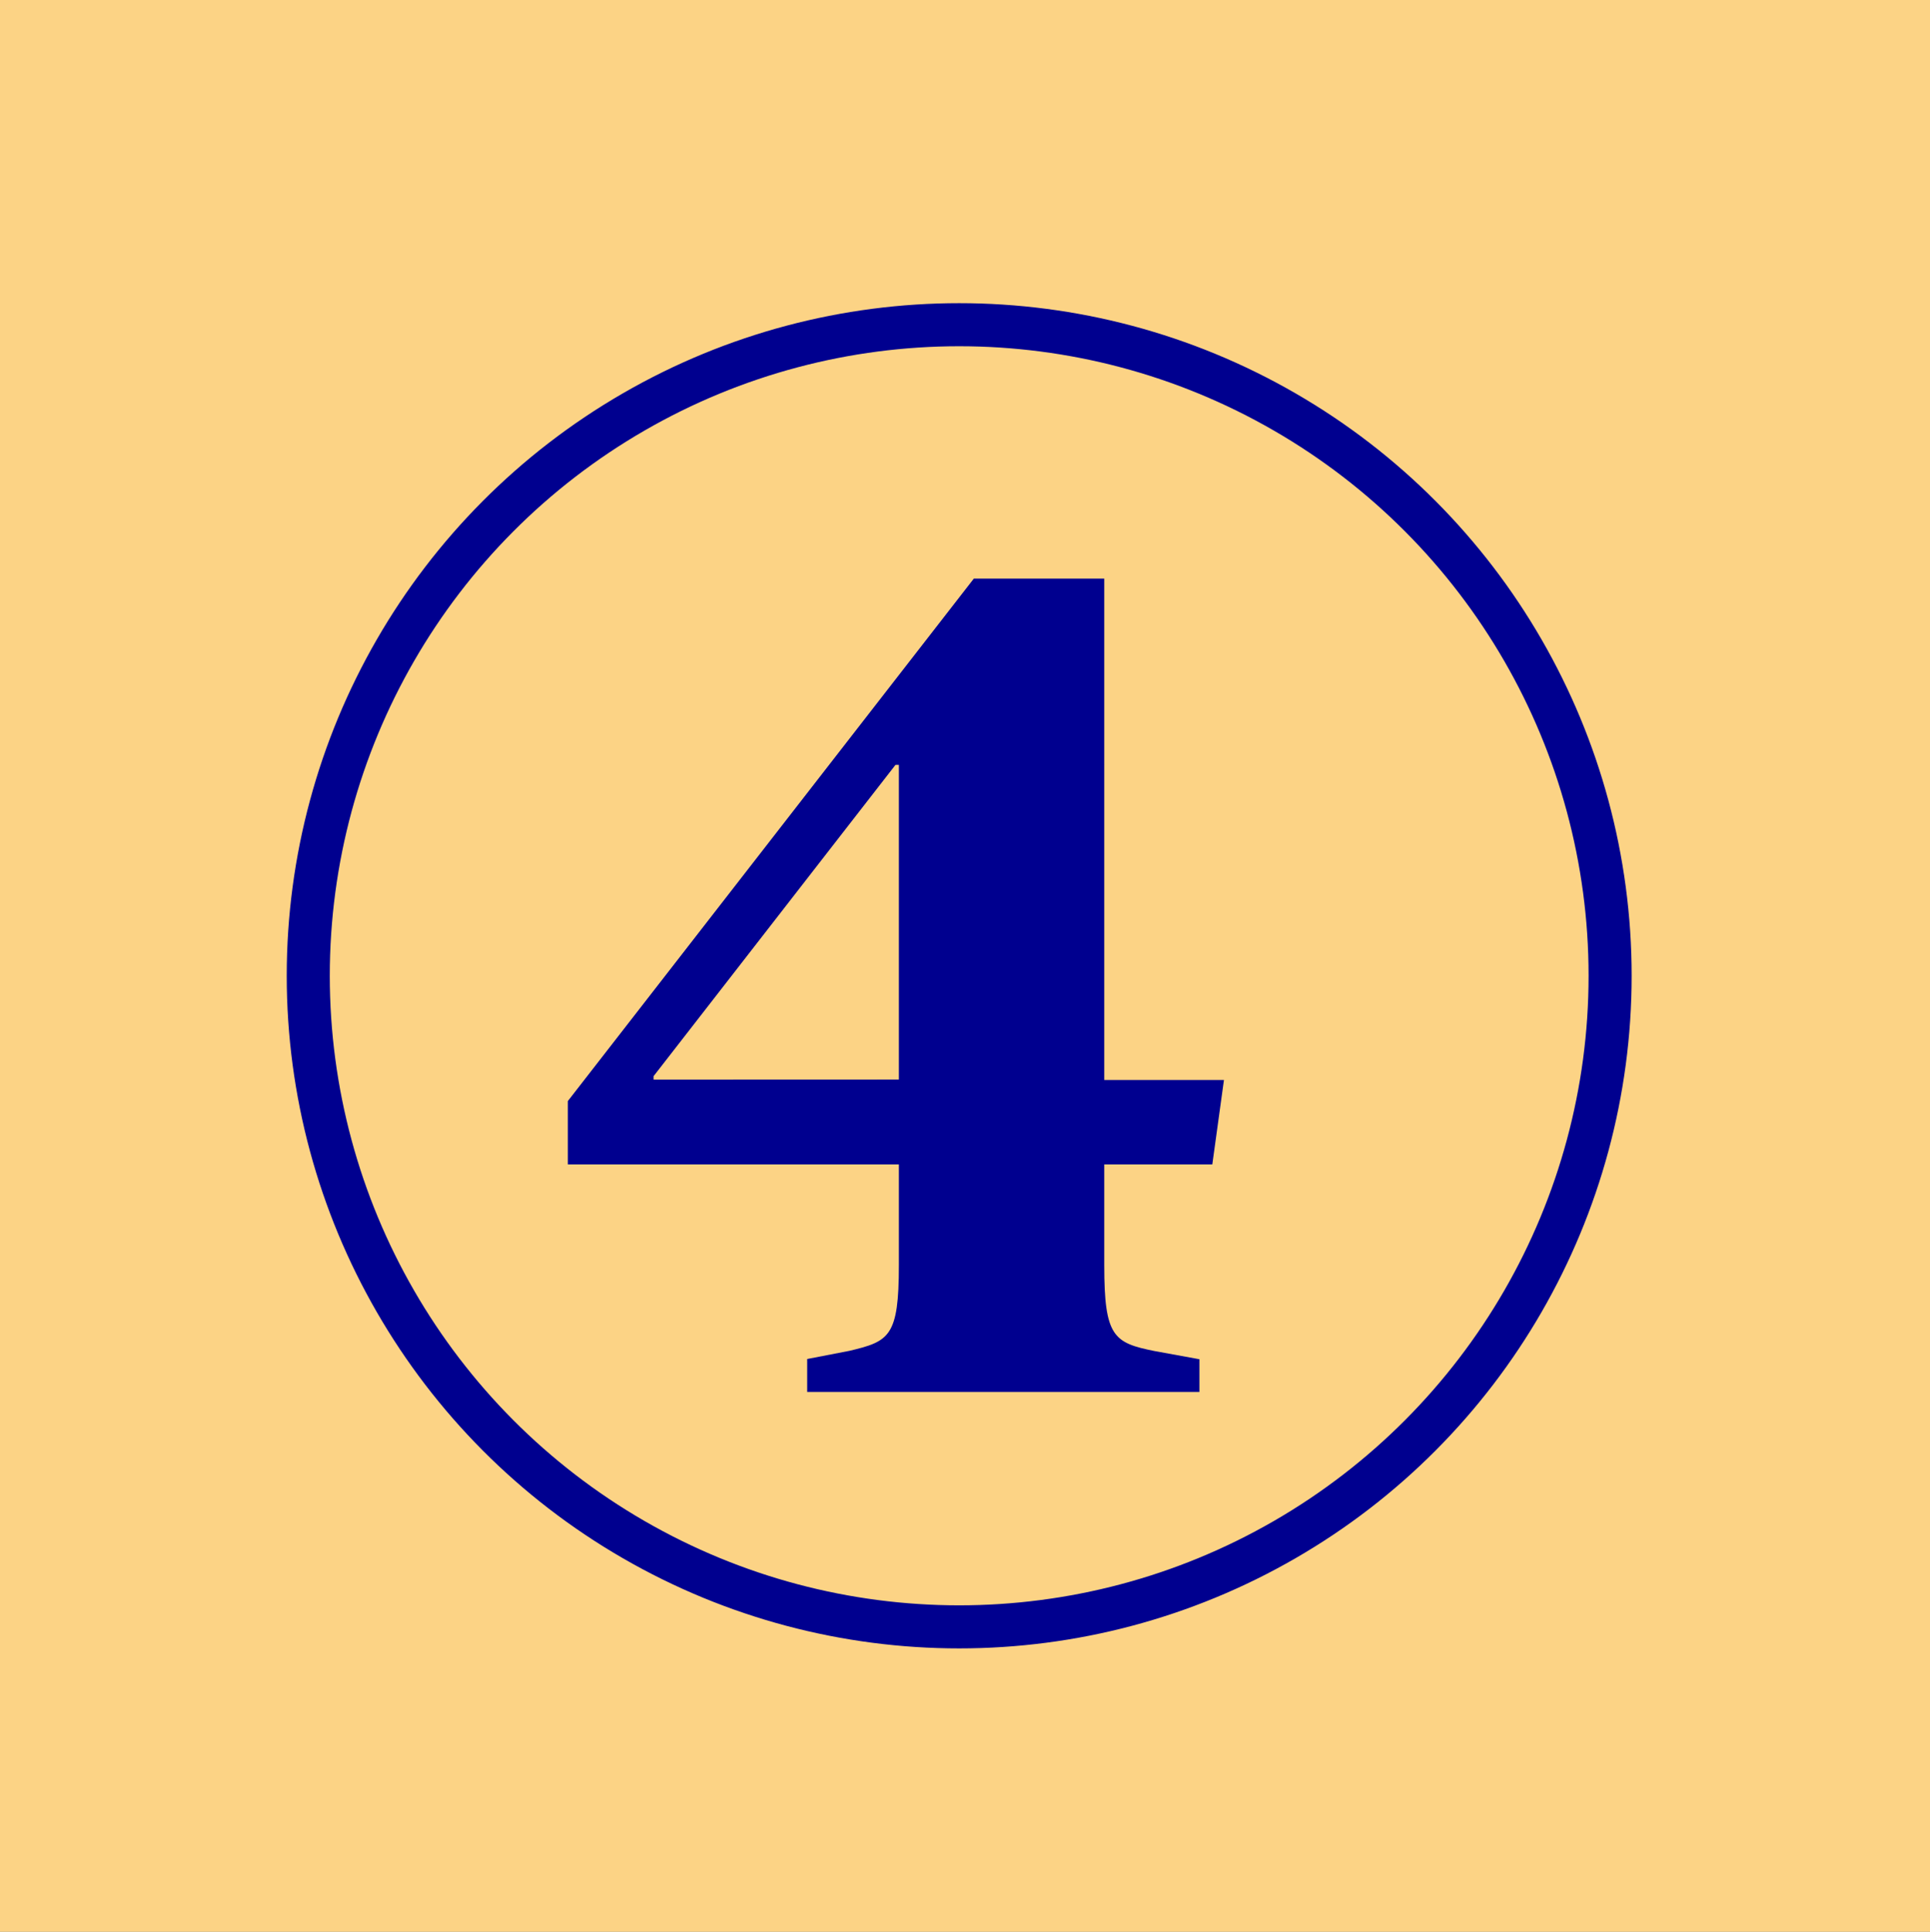
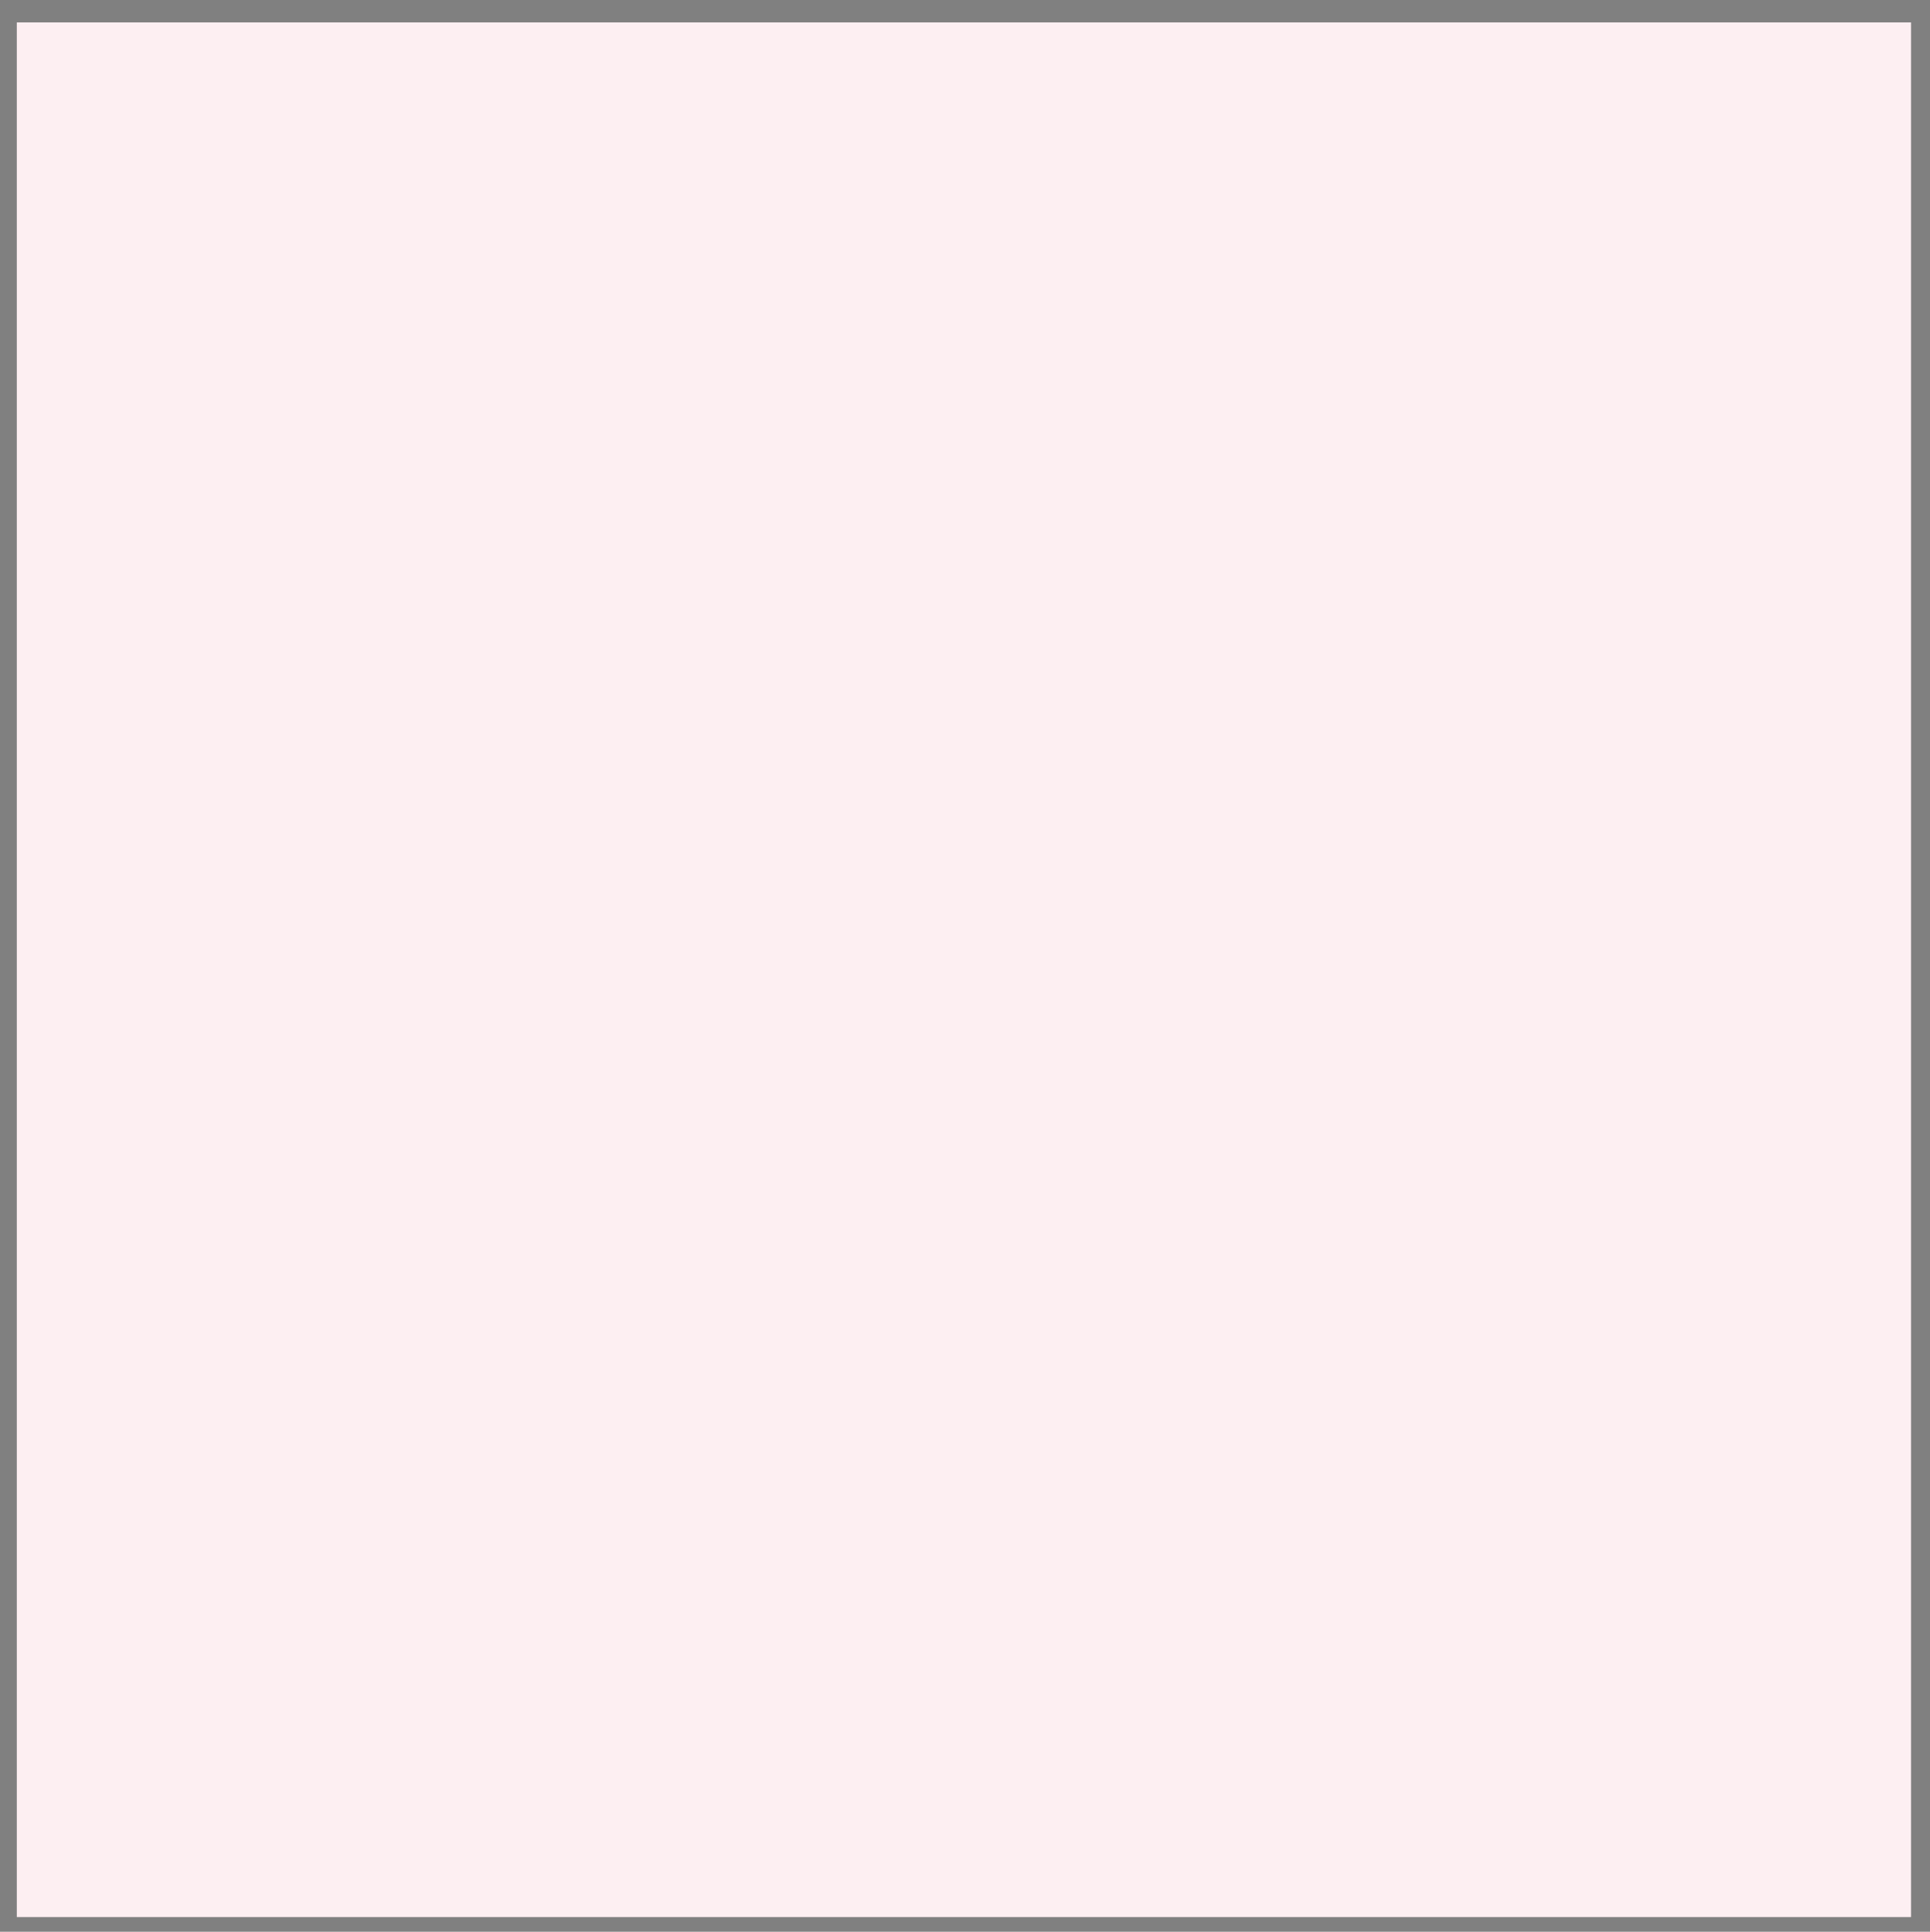
<svg xmlns="http://www.w3.org/2000/svg" id="_2" data-name="2" width="43.971" height="44" viewBox="0 0 43.971 44">
  <rect x="0" y="0" width="43.971" height="44" fill="#808080" stroke="none" />
  <rect id="Rectangle_2377" data-name="Rectangle 2377" width="43.156" height="43.156" transform="translate(0.383 0.51)" fill="#fdeff2" />
-   <rect id="Rectangle_2378" data-name="Rectangle 2378" width="43.971" height="44" fill="#fcd385" />
  <g id="Group_2939" data-name="Group 2939" transform="translate(0.402 0.422)">
-     <circle id="Ellipse_68" data-name="Ellipse 68" cx="14.83" cy="14.83" r="14.83" transform="translate(6.621 6.974)" fill="none" stroke="#00008f" stroke-linecap="round" stroke-linejoin="round" stroke-width="0.981" />
-     <path id="Path_4801" data-name="Path 4801" d="M17.988,30.533l.961-.186c.912-.216,1.128-.324,1.128-1.952V26.1H12.535V24.658l9.249-11.9h2.972V24.177h2.727L27.218,26.1H24.756v2.3c0,1.628.216,1.765,1.148,1.952l1.02.186v.745H17.988v-.745Zm2.089-6.366V17H20l-5.512,7.091v.078Z" fill="#00008f" />
-   </g>
+     </g>
</svg>